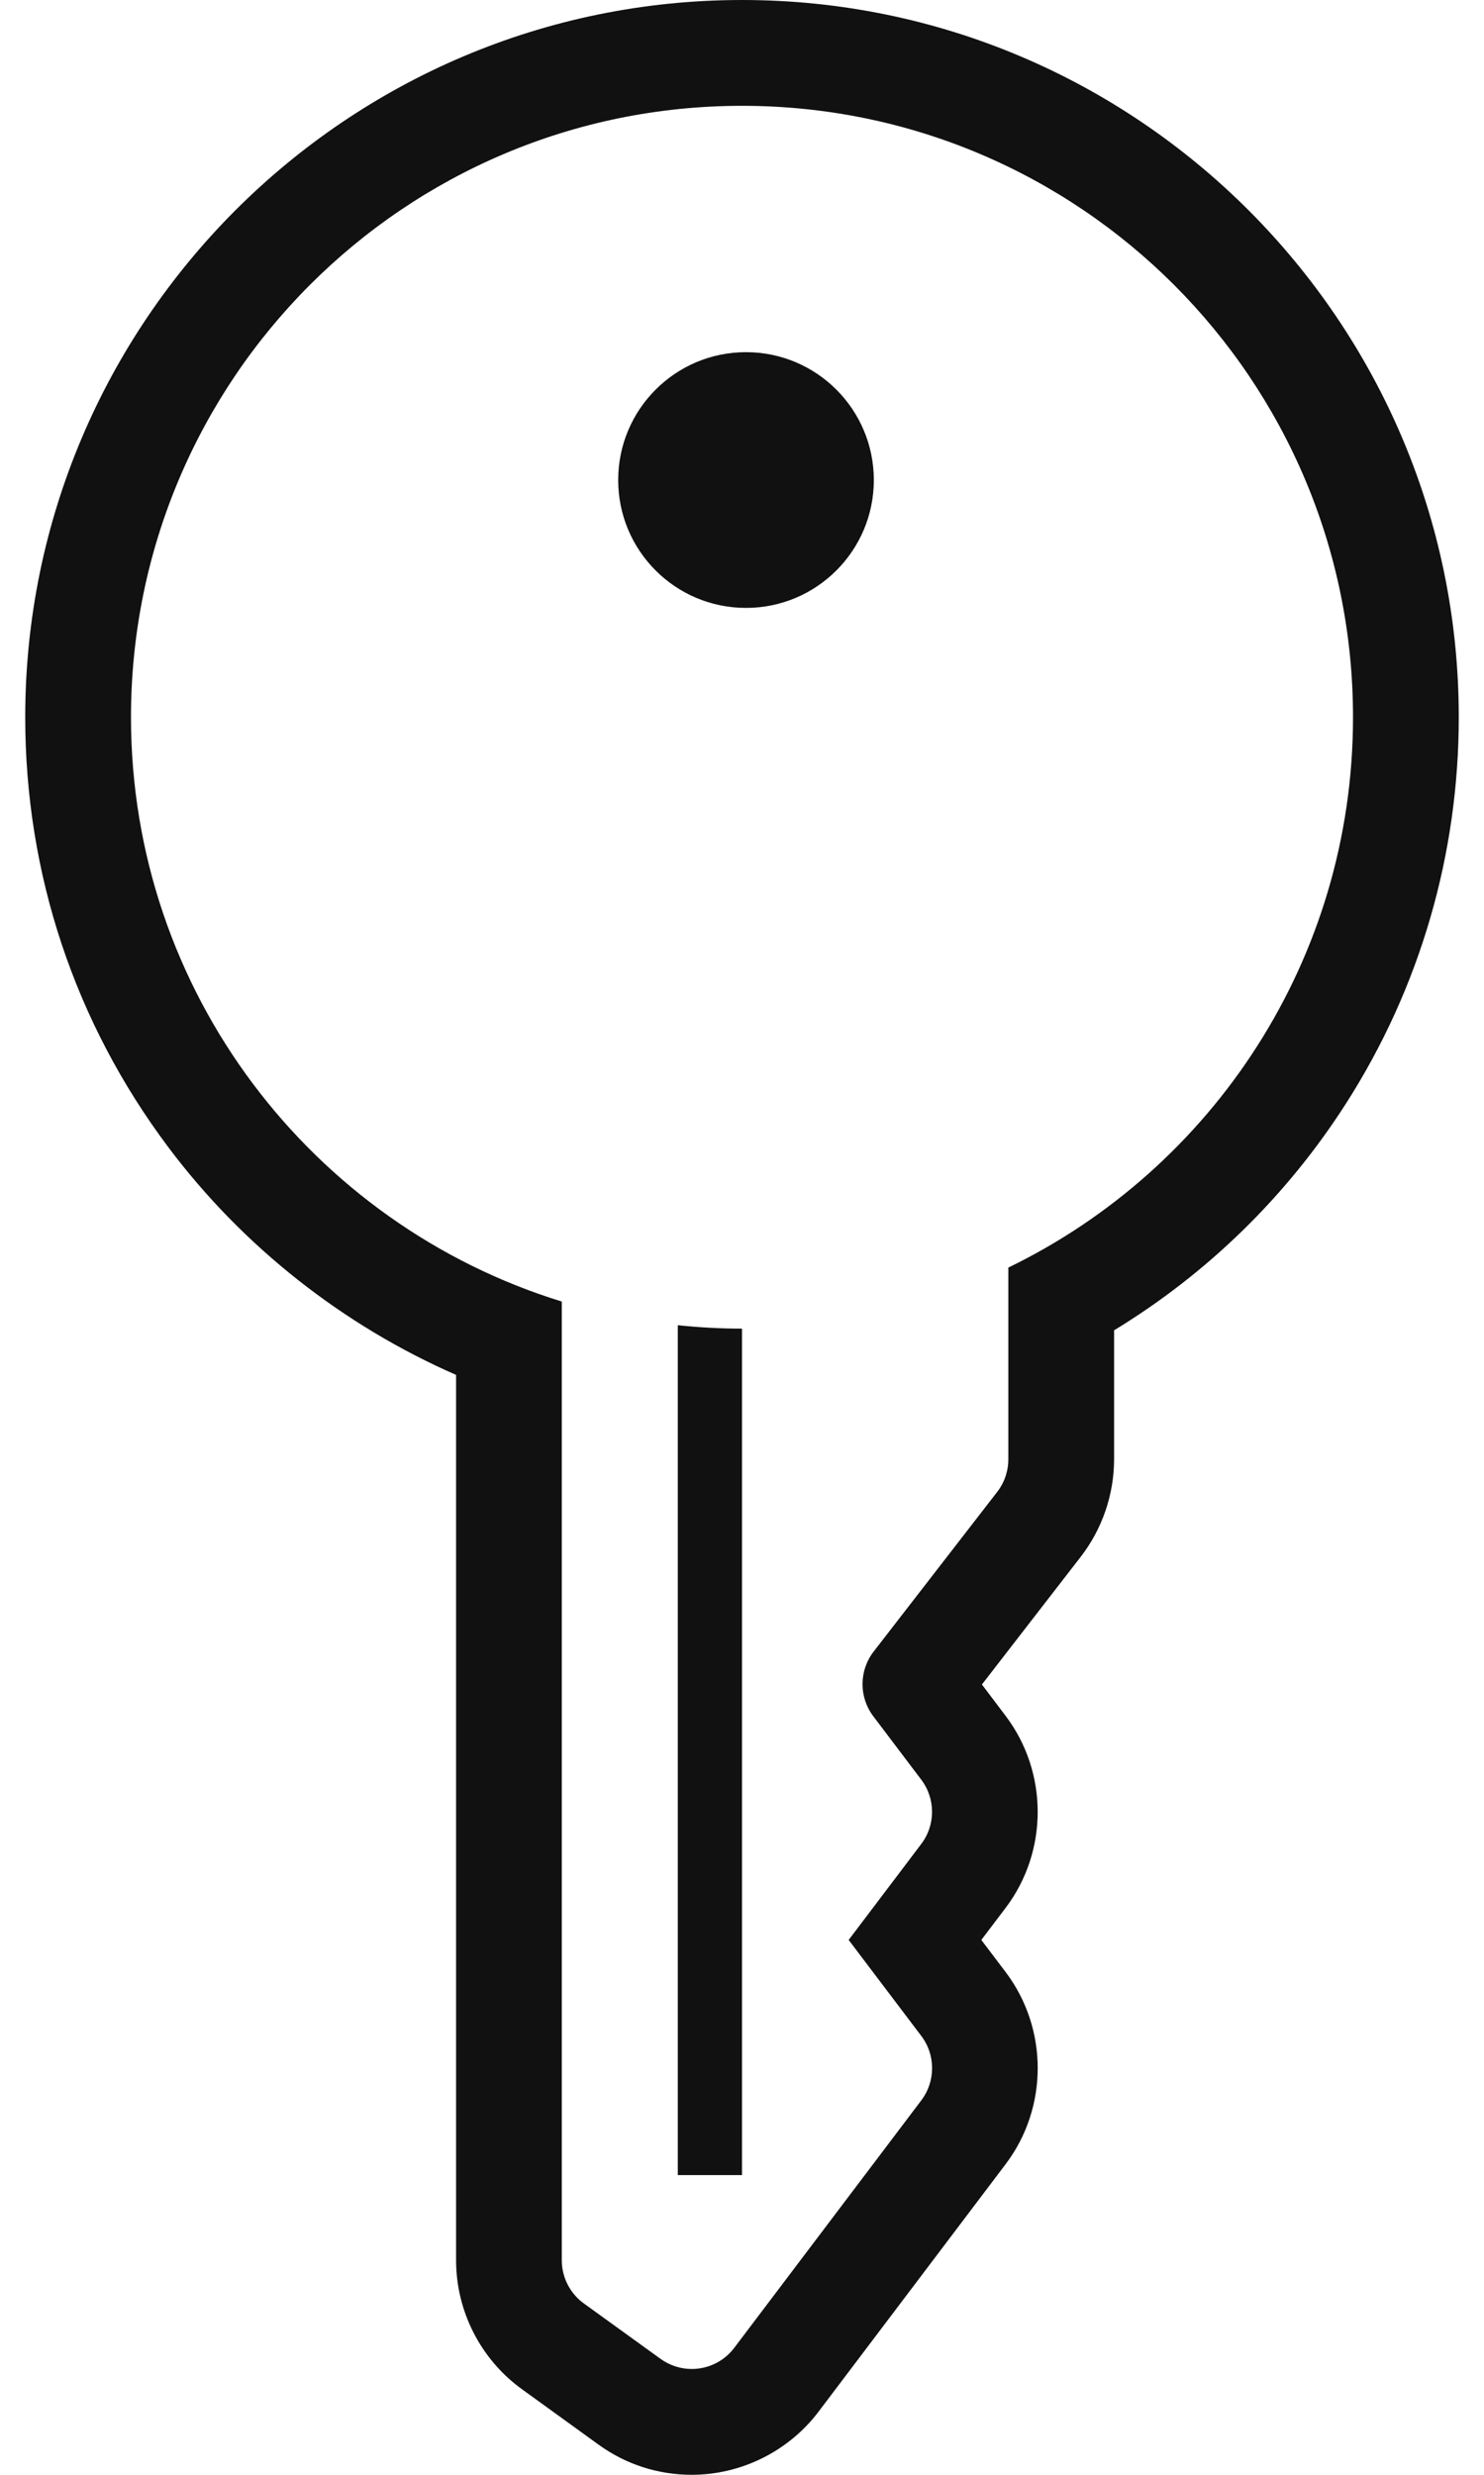
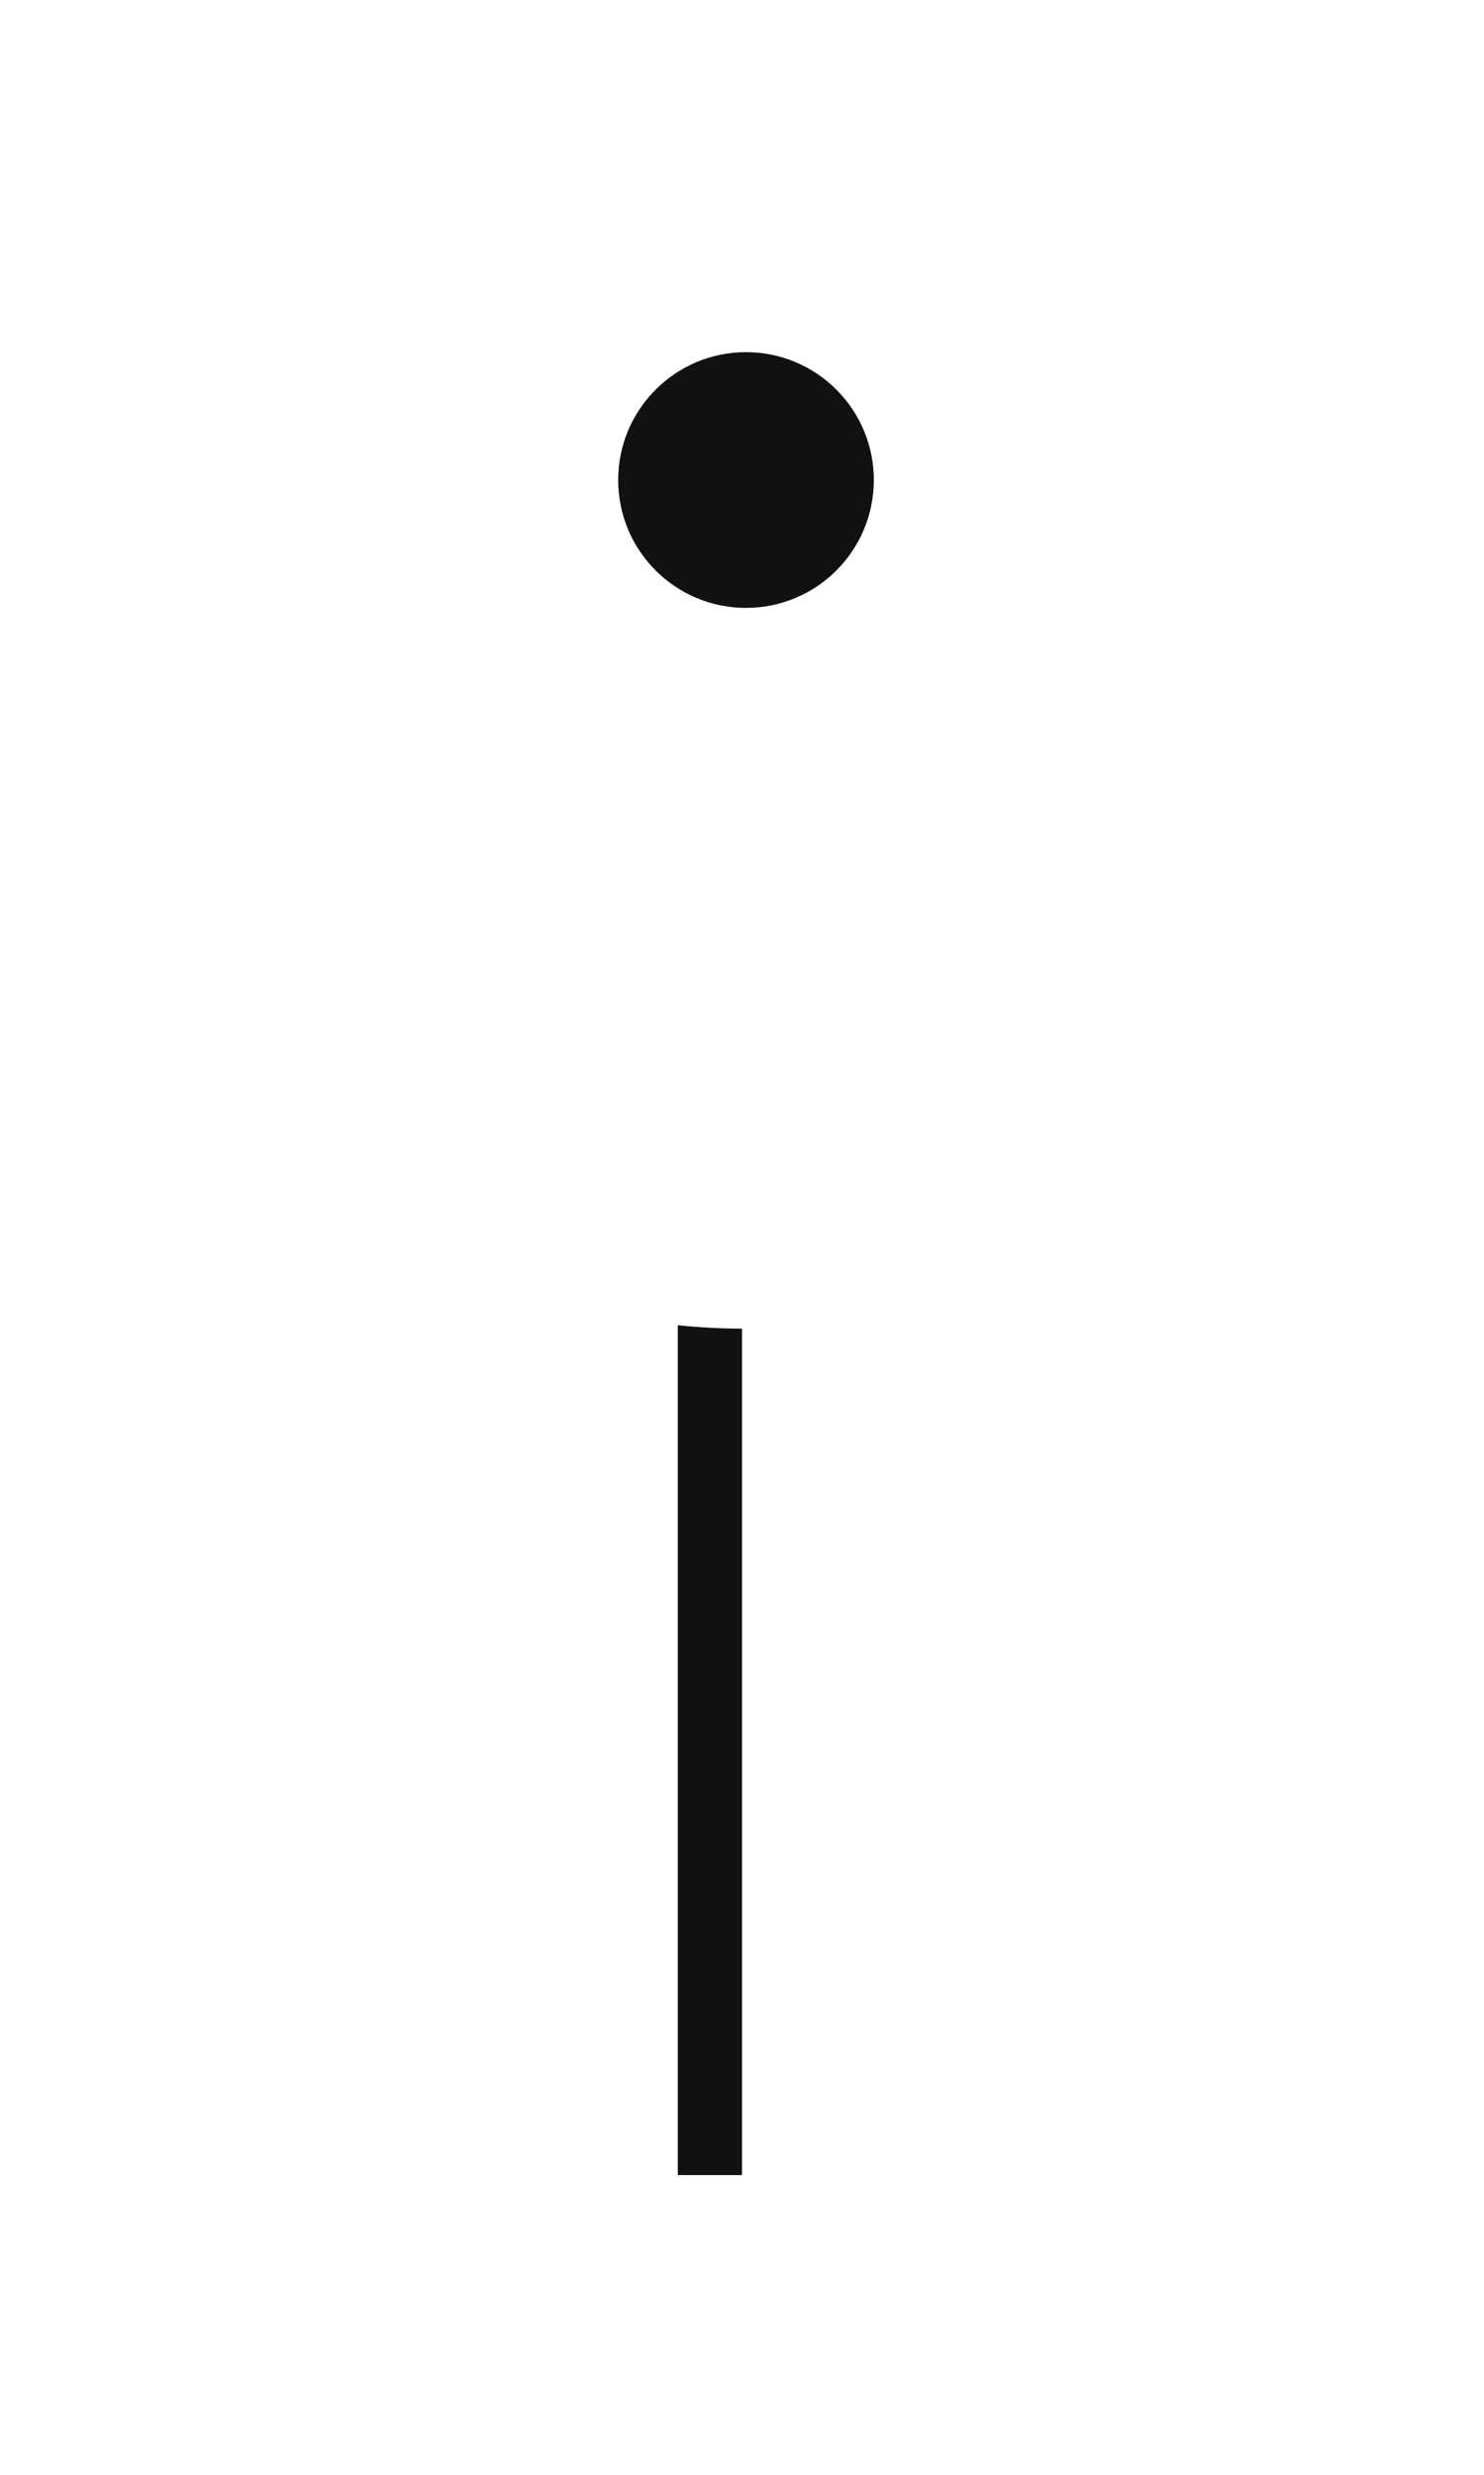
<svg xmlns="http://www.w3.org/2000/svg" width="30" height="50" viewBox="0 0 30 50" fill="none">
-   <path d="M15 0C7.01 0 0.51 6.5 0.51 14.49C0.51 17.651 1.509 20.654 3.401 23.176C4.904 25.181 6.933 26.778 9.22 27.778V45.666C9.22 46.696 9.718 47.669 10.553 48.272L12.102 49.392C12.653 49.79 13.304 50 13.984 50C14.985 50 15.944 49.523 16.548 48.724L20.331 43.722C21.195 42.58 21.193 40.984 20.329 39.842L19.838 39.194L20.328 38.548C21.194 37.405 21.194 35.808 20.328 34.665L19.85 34.033L21.849 31.451C22.283 30.89 22.522 30.192 22.522 29.483V26.877C24.41 25.729 26.017 24.162 27.216 22.286C28.704 19.959 29.49 17.263 29.49 14.49C29.49 6.5 22.99 0 15 0ZM20.384 25.61V29.483C20.384 29.722 20.305 29.954 20.159 30.142L17.662 33.367C17.364 33.752 17.361 34.289 17.656 34.677L18.623 35.955C18.915 36.34 18.915 36.872 18.623 37.256L17.157 39.193V39.195L18.624 41.133C18.916 41.517 18.916 42.048 18.626 42.433L14.844 47.434C14.632 47.715 14.309 47.862 13.983 47.862C13.765 47.862 13.544 47.795 13.354 47.658L11.804 46.539C11.524 46.337 11.357 46.012 11.357 45.666V26.296C6.313 24.742 2.648 20.044 2.648 14.49C2.648 7.668 8.177 2.138 15 2.138C21.822 2.138 27.352 7.668 27.352 14.49C27.352 19.382 24.509 23.61 20.384 25.61Z" fill="#111111" />
  <path d="M15.081 7.115C13.654 7.115 12.497 8.272 12.497 9.699C12.497 11.126 13.654 12.282 15.081 12.282C16.507 12.282 17.665 11.126 17.665 9.699C17.665 8.272 16.507 7.115 15.081 7.115Z" fill="#111111" />
-   <path d="M13.702 43.945H15V26.843C14.562 26.843 14.129 26.819 13.702 26.774V43.945H13.702Z" fill="#111111" />
+   <path d="M13.702 43.945H15V26.843C14.562 26.843 14.129 26.819 13.702 26.774V43.945Z" fill="#111111" />
</svg>